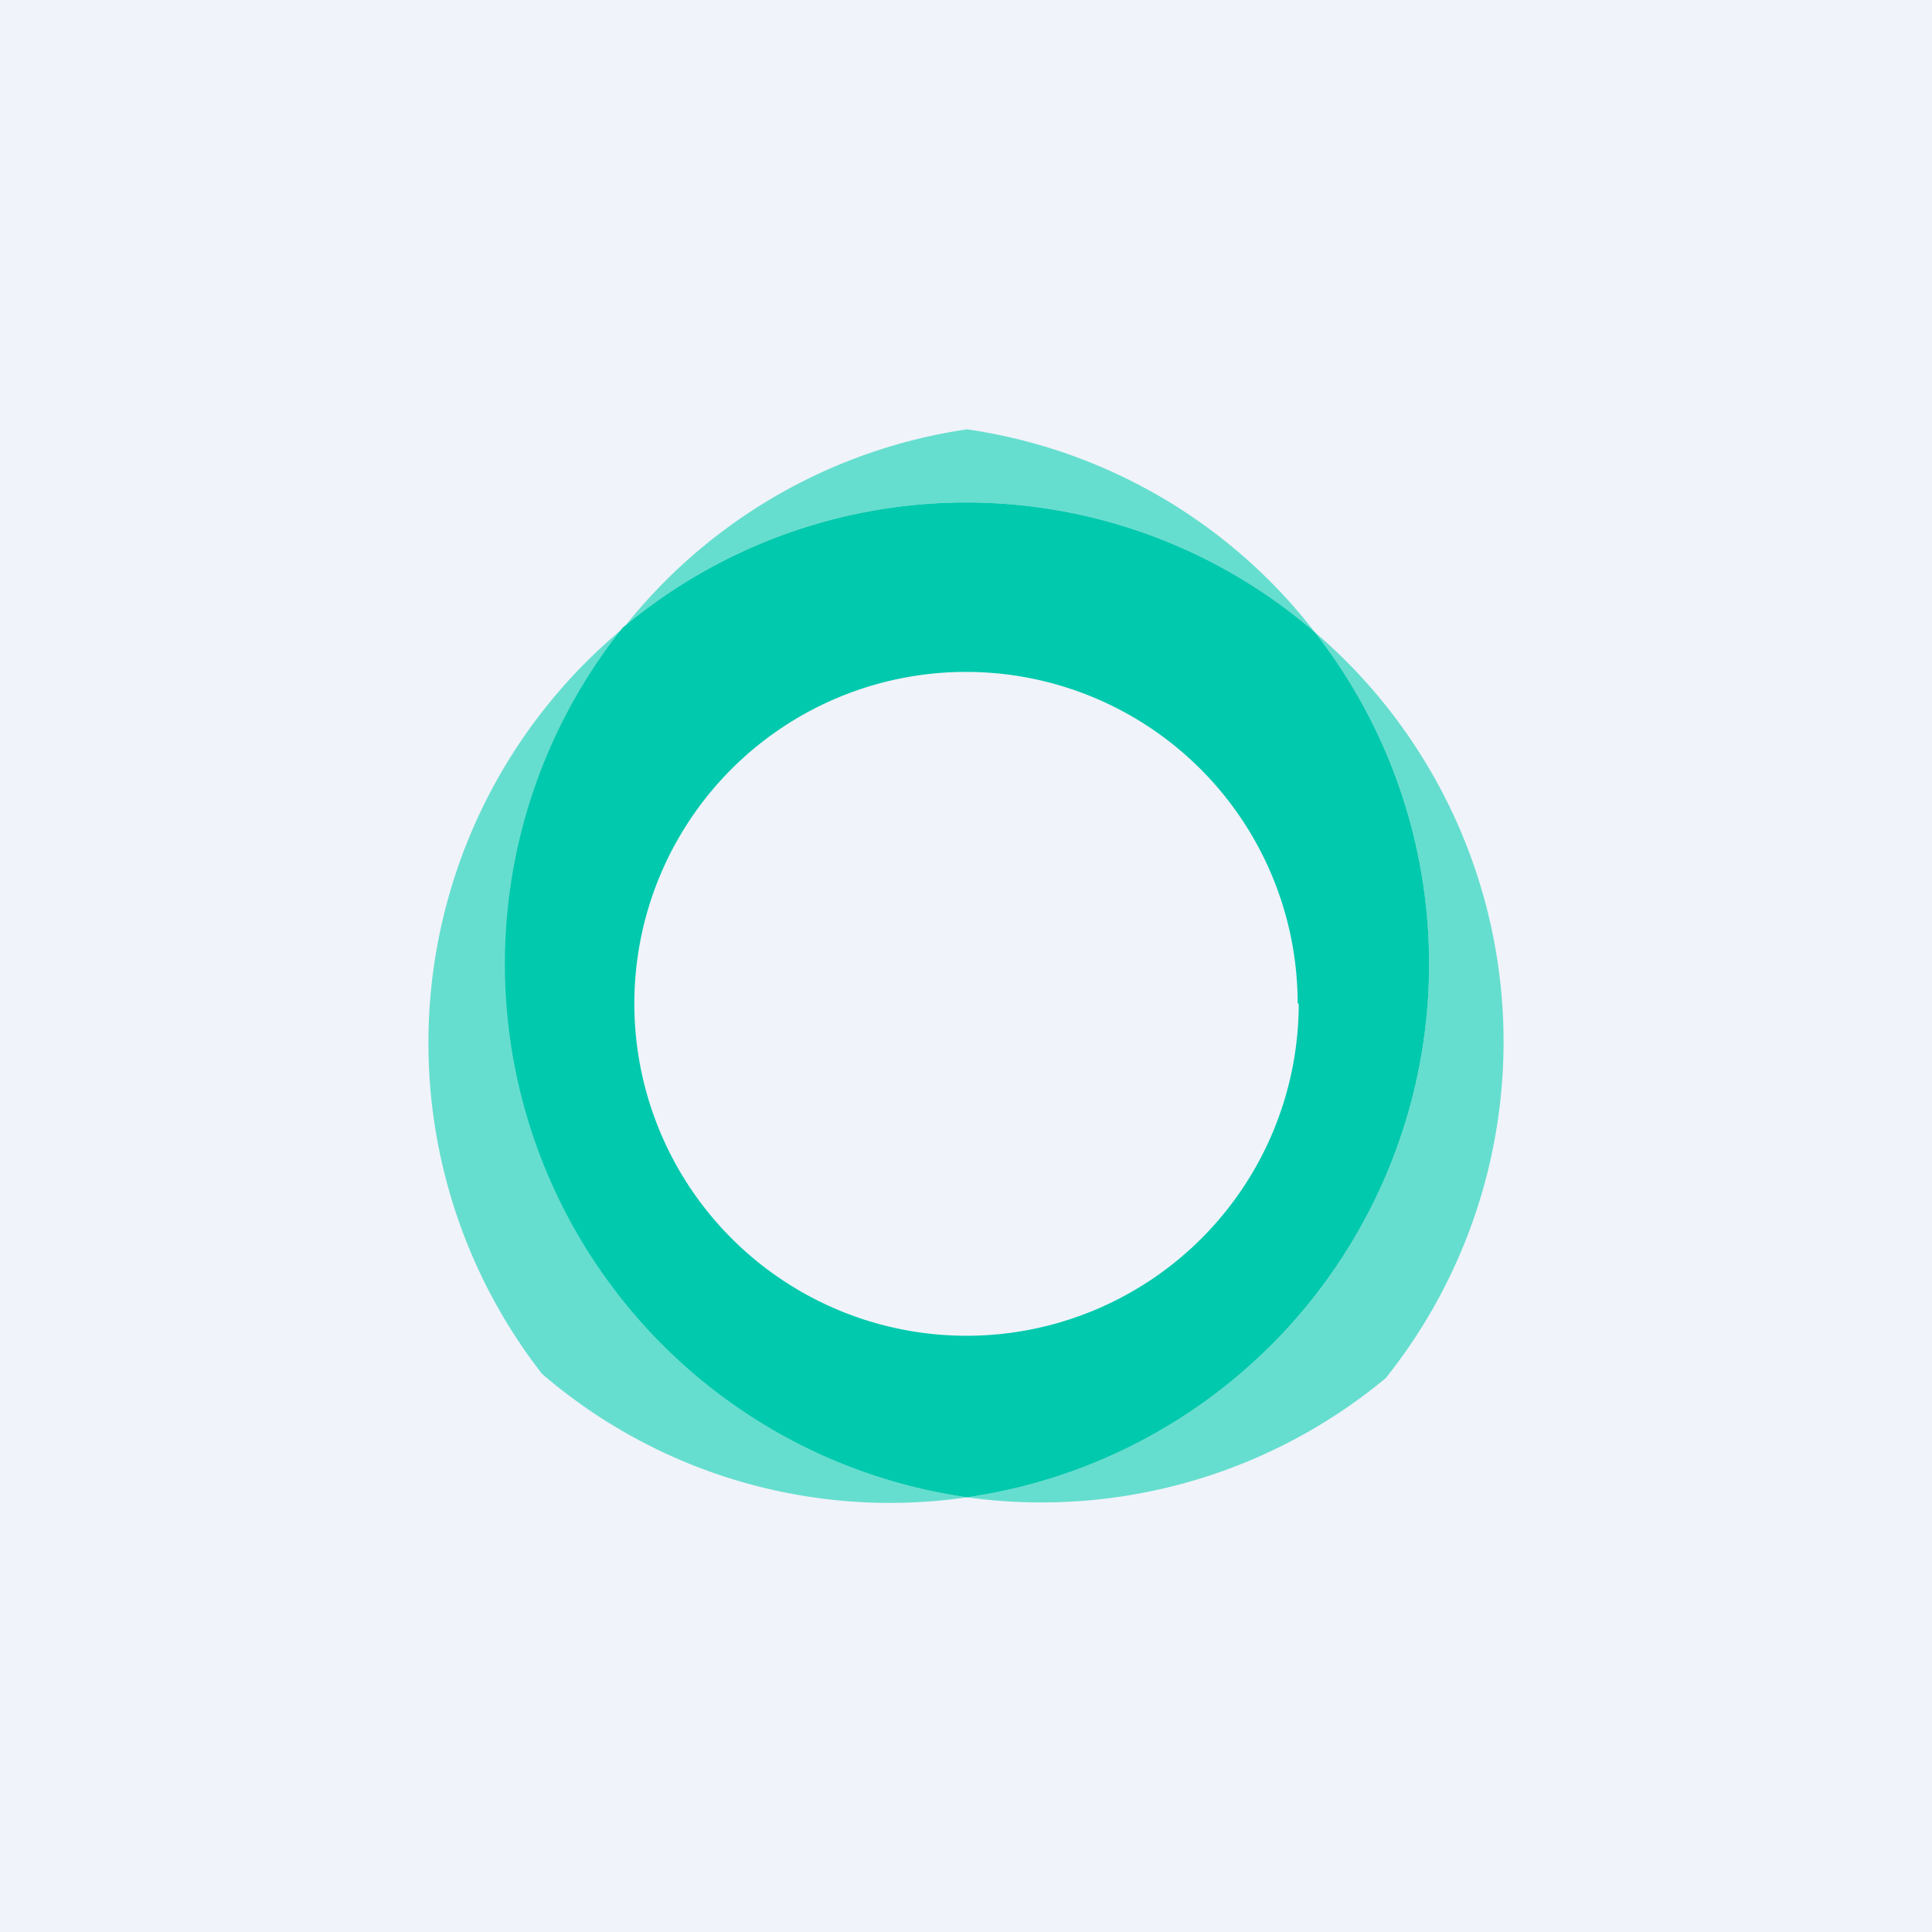
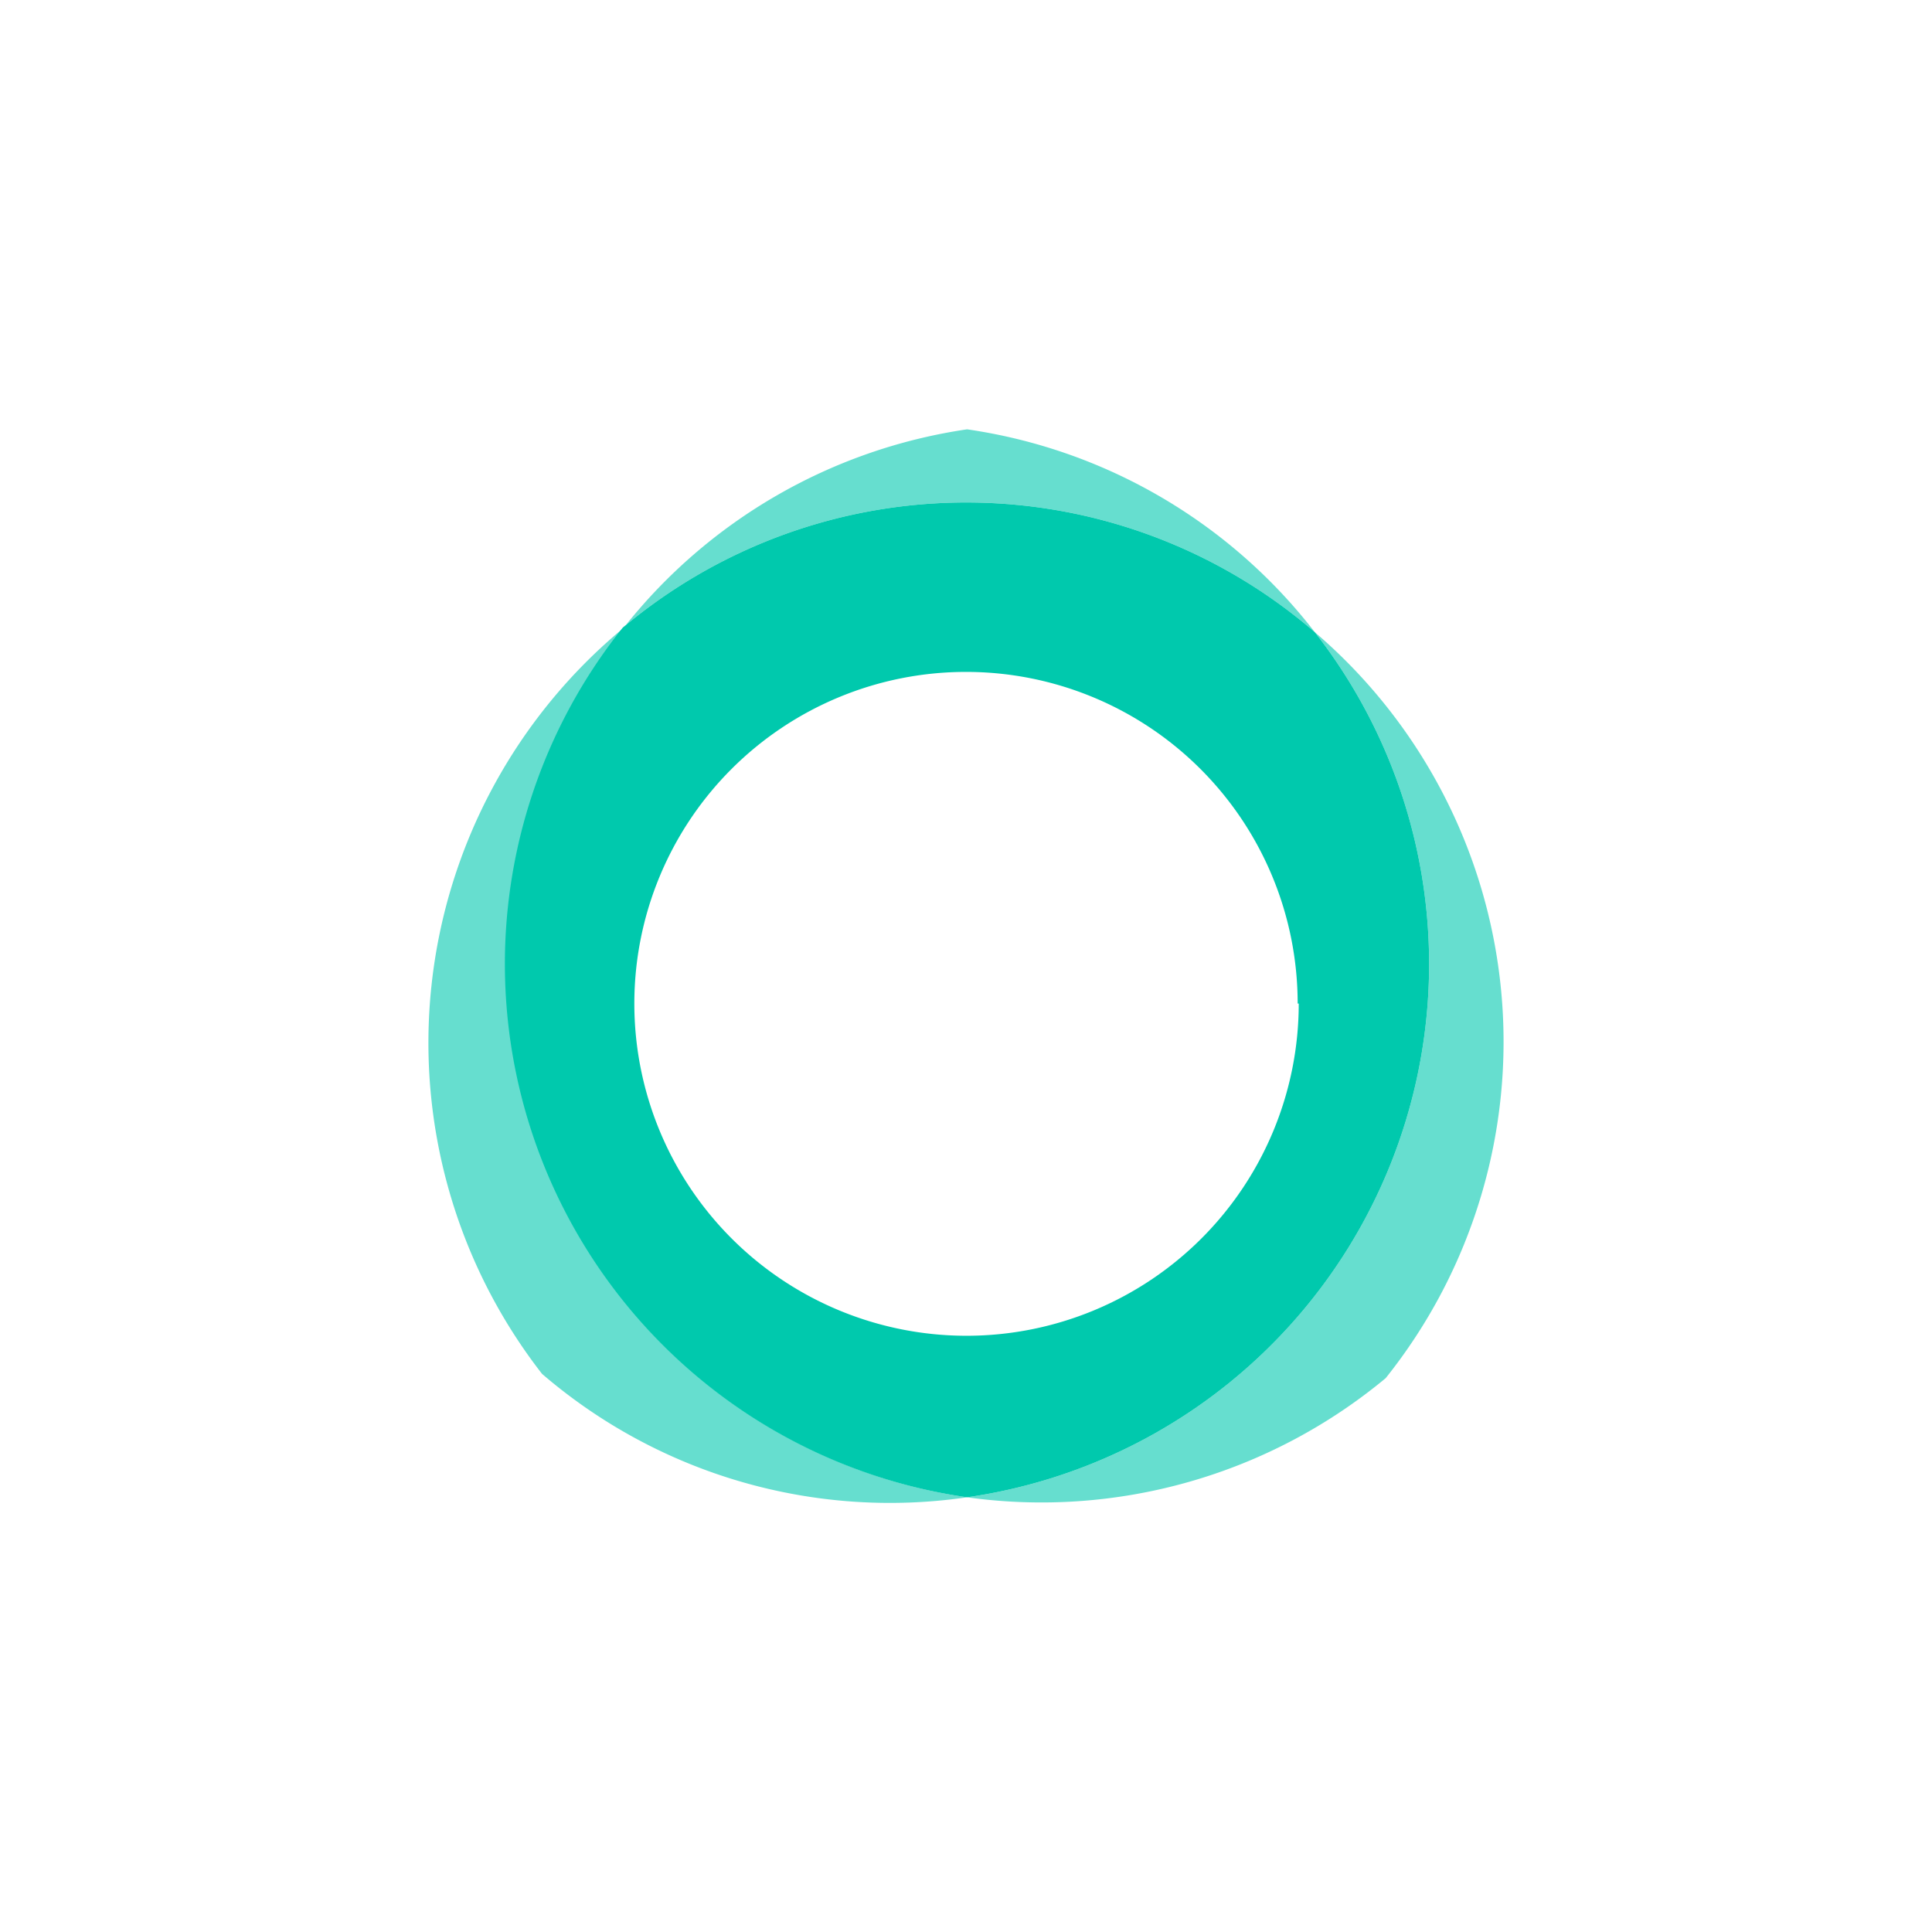
<svg xmlns="http://www.w3.org/2000/svg" width="18" height="18" viewBox="0 0 18 18">
-   <path fill="#F0F3FA" d="M0 0h18v18H0z" />
  <path d="M12.25 5.89a5.02 5.02 0 0 1-3.24 8.06 5.02 5.02 0 0 0 3.9-1.11 5.02 5.02 0 0 0-.66-6.95zM9.01 13.95a5.02 5.02 0 0 1-3.2-8.1 5.02 5.02 0 0 0-.76 6.95 4.97 4.97 0 0 0 3.96 1.15z" fill="#66DECF" />
  <path d="M5.8 5.85a4.97 4.97 0 0 1 6.45.04A5 5 0 0 0 9.01 4a5 5 0 0 0-3.2 1.85z" fill="#66DECF" />
  <path d="M5.8 5.85a5.02 5.02 0 0 0 3.21 8.1 5.02 5.02 0 0 0 3.24-8.06 4.97 4.97 0 0 0-6.45-.04zm6.3 3.5a3.09 3.09 0 1 1-6.19 0 3.09 3.09 0 0 1 6.18 0z" fill="#00C9AD" />
</svg>